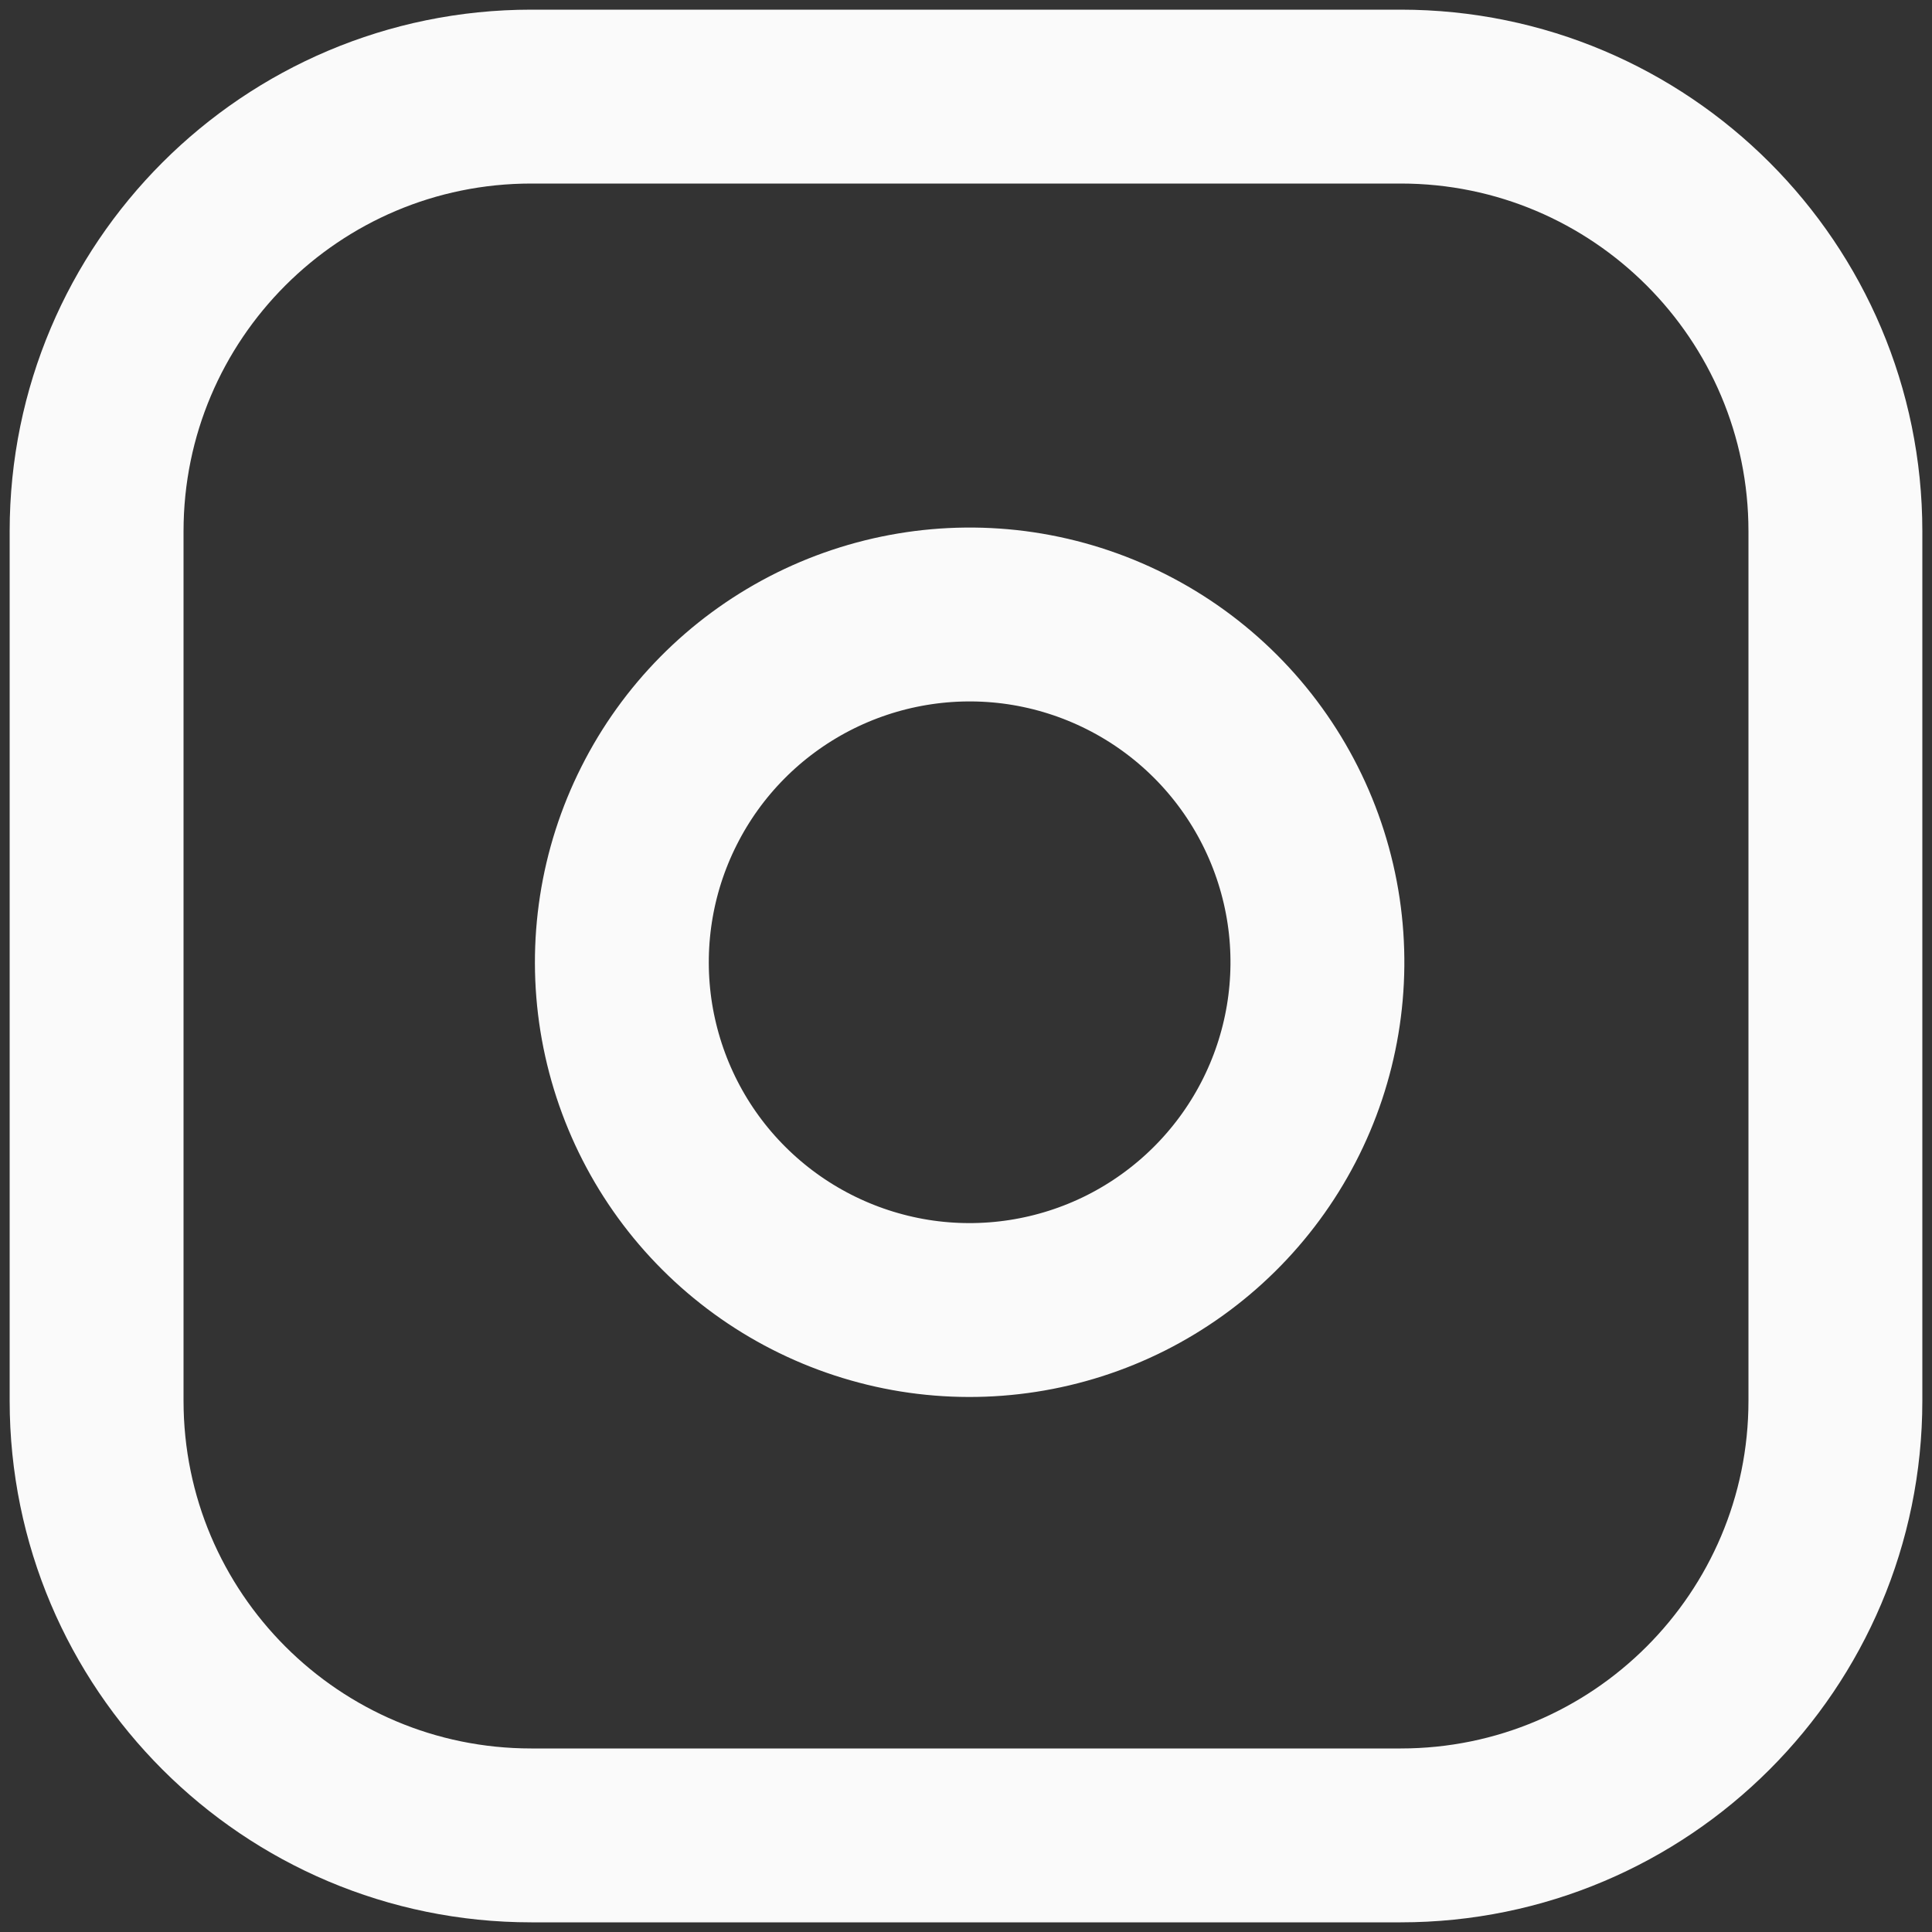
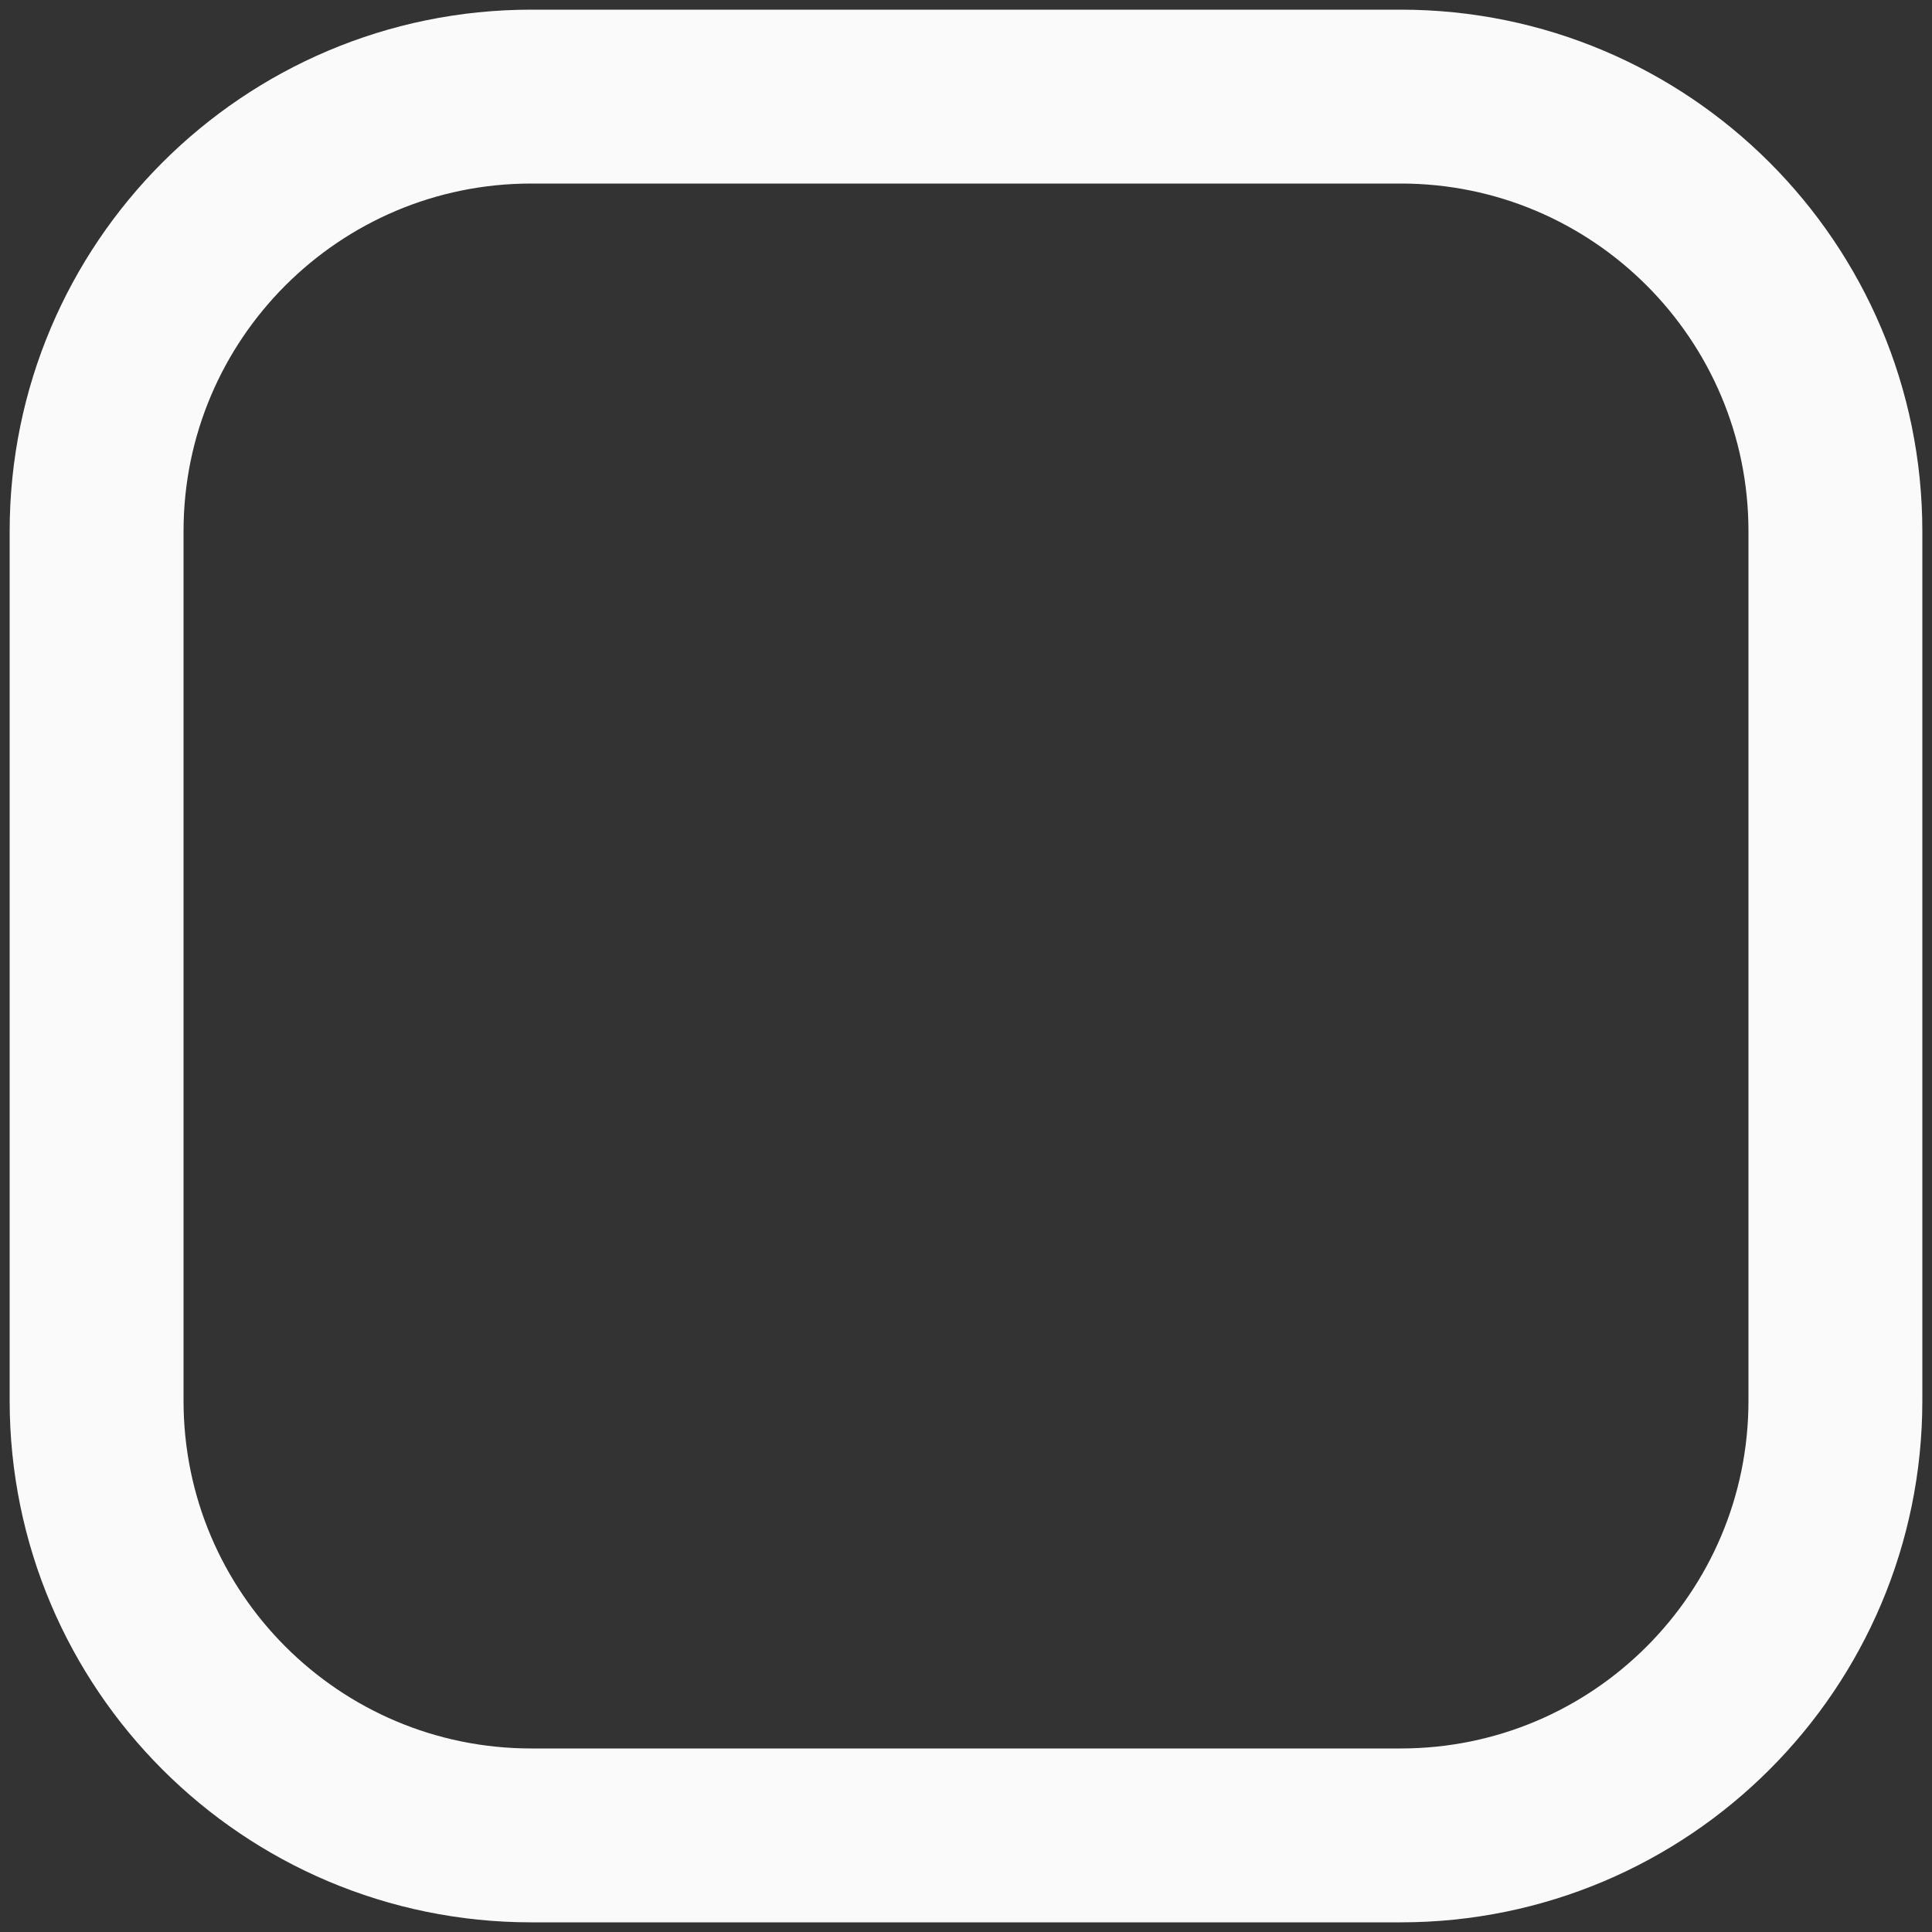
<svg xmlns="http://www.w3.org/2000/svg" width="20" height="20" viewBox="0 0 20 20" fill="none">
  <rect x="0" y="0" width="20" height="20" fill="#333333" stroke="none" />
  <path d="M14.5 1H5.5C3.015 1 1 3.015 1 5.5V14.5C1 16.985 3.015 19 5.5 19H14.5C16.985 19 19 16.985 19 14.5V5.5C19 3.015 16.985 1 14.5 1Z" stroke="#FAFAFA" stroke-width="1.8" stroke-linecap="round" stroke-linejoin="round" />
-   <path d="M13.599 9.433C13.71 10.182 13.582 10.947 13.233 11.619C12.884 12.291 12.332 12.836 11.656 13.177C10.98 13.517 10.213 13.636 9.466 13.516C8.718 13.395 8.027 13.042 7.492 12.507C6.956 11.972 6.604 11.281 6.483 10.533C6.363 9.786 6.481 9.019 6.822 8.343C7.162 7.666 7.707 7.115 8.379 6.766C9.052 6.417 9.817 6.289 10.566 6.4C11.33 6.514 12.037 6.87 12.583 7.416C13.129 7.962 13.485 8.669 13.599 9.433Z" stroke="#FAFAFA" stroke-width="1.8" stroke-linecap="round" stroke-linejoin="round" />
</svg>